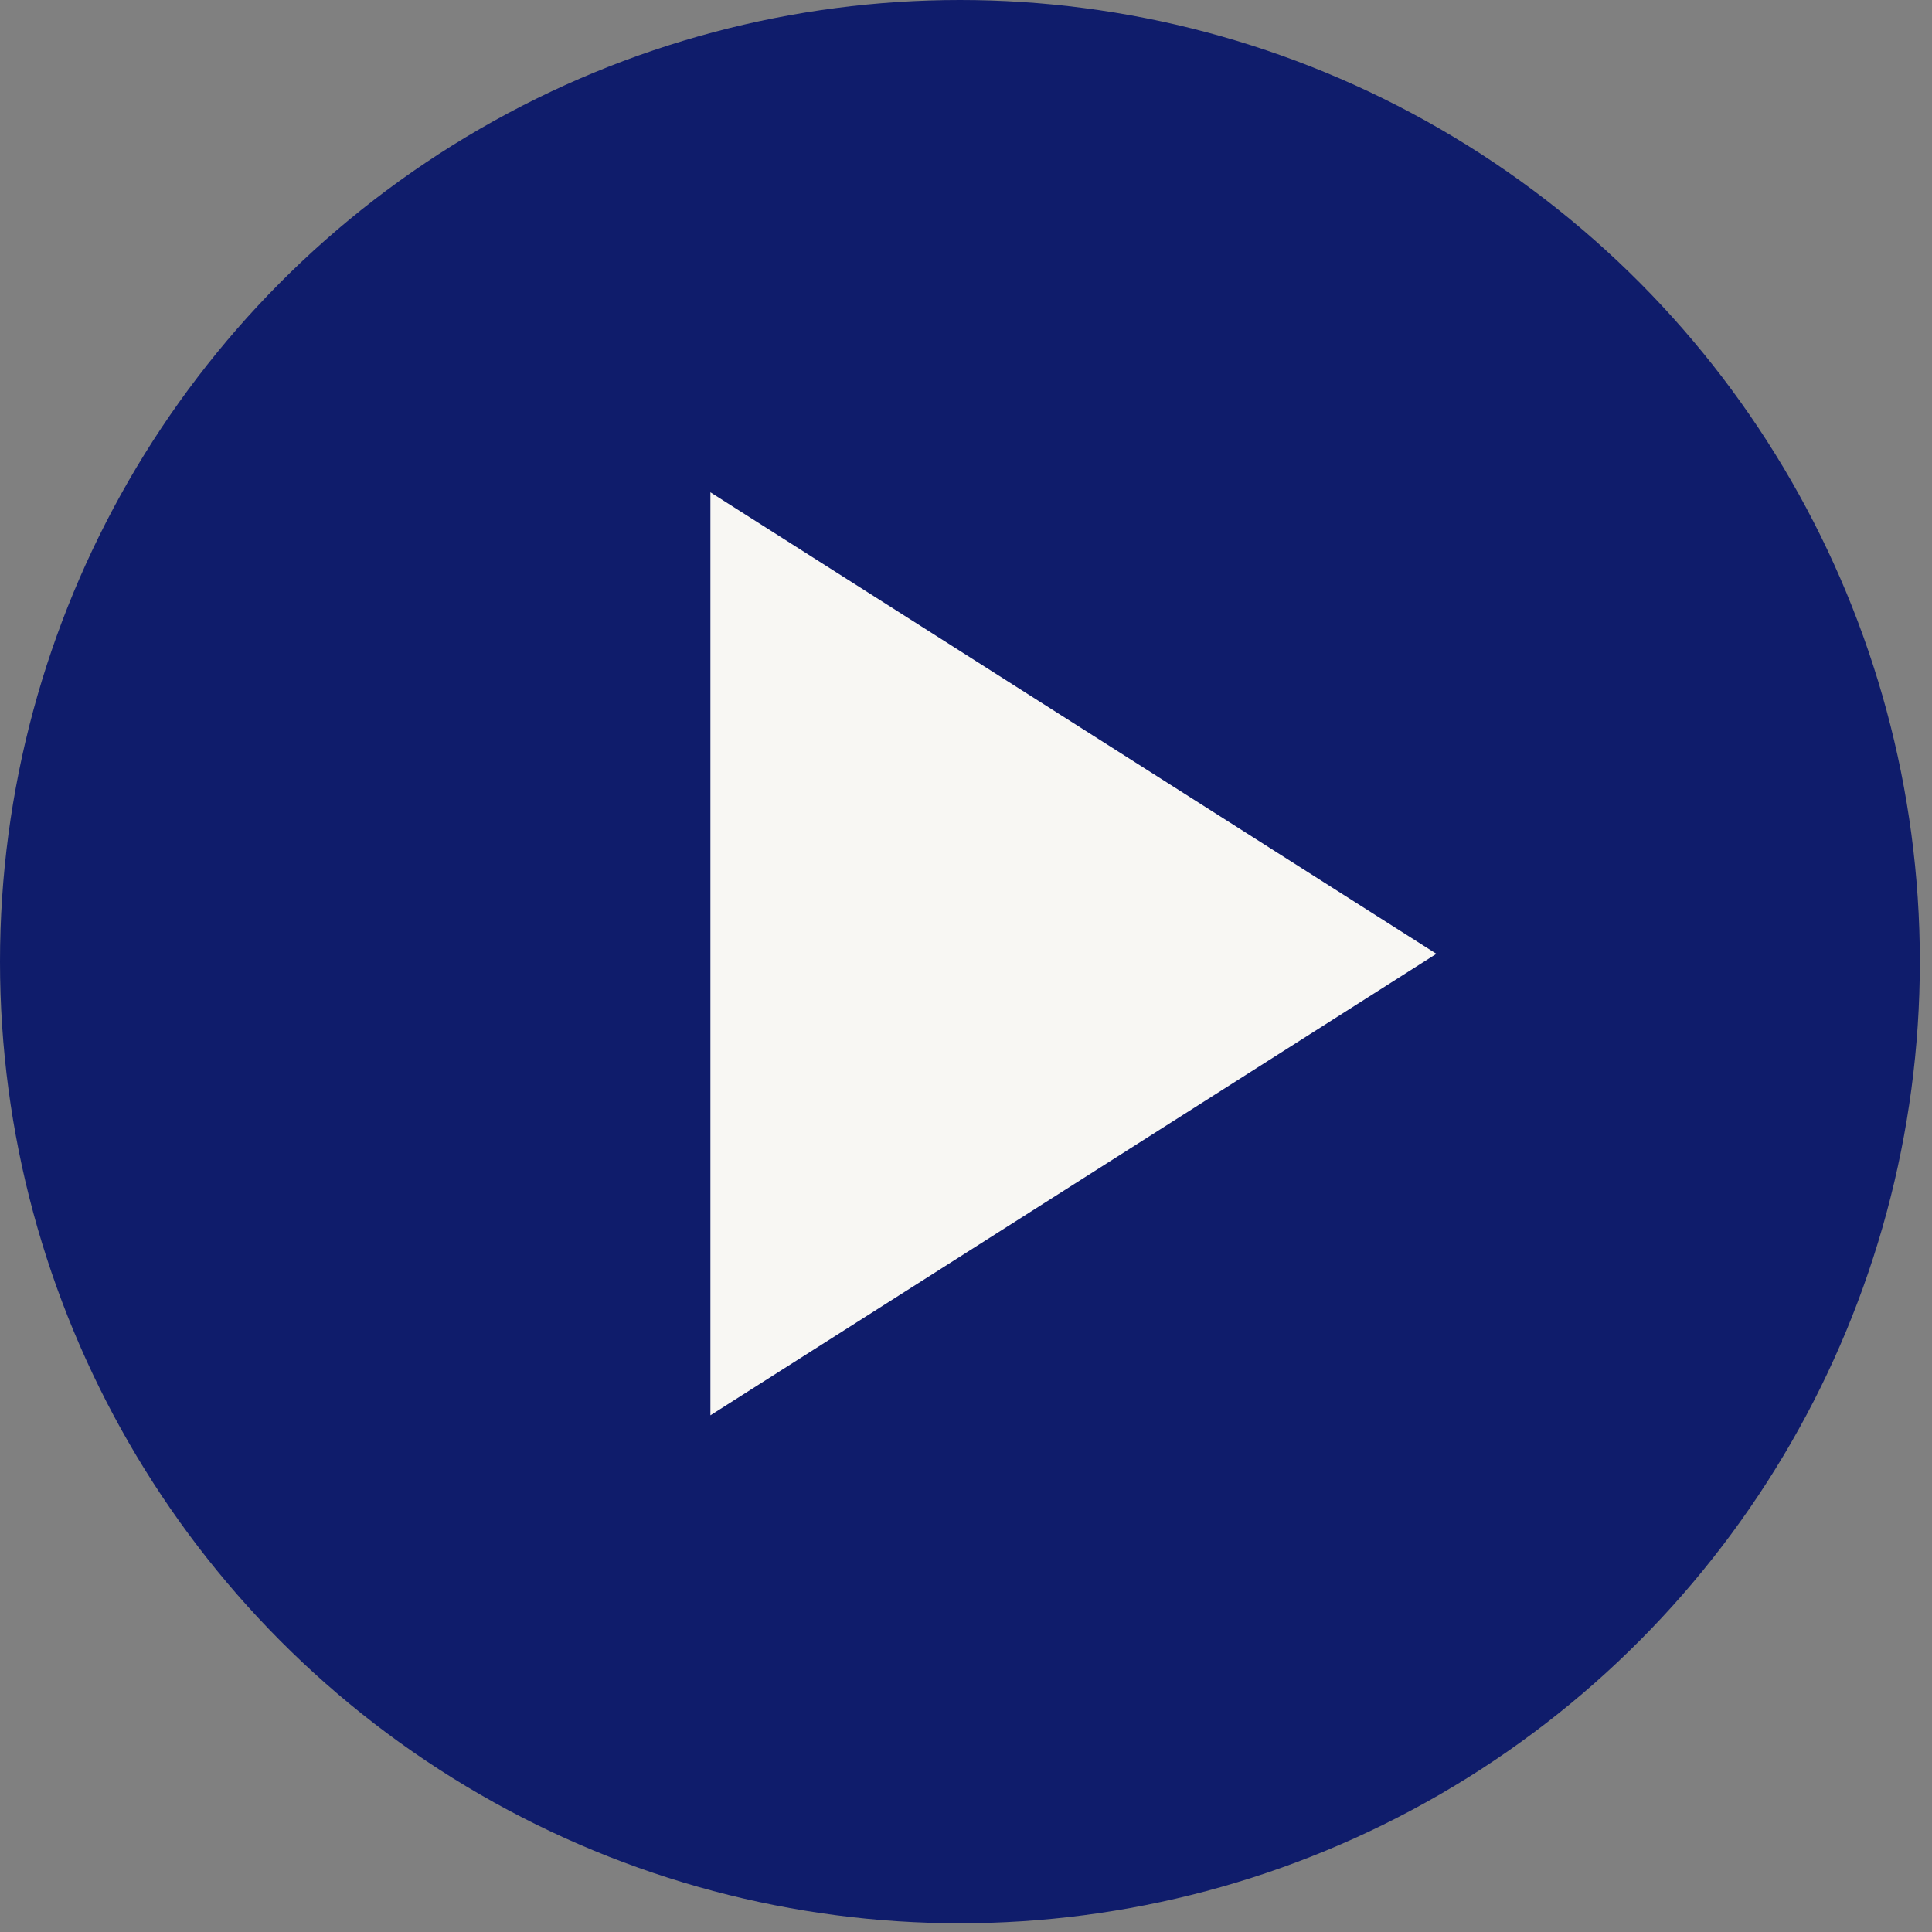
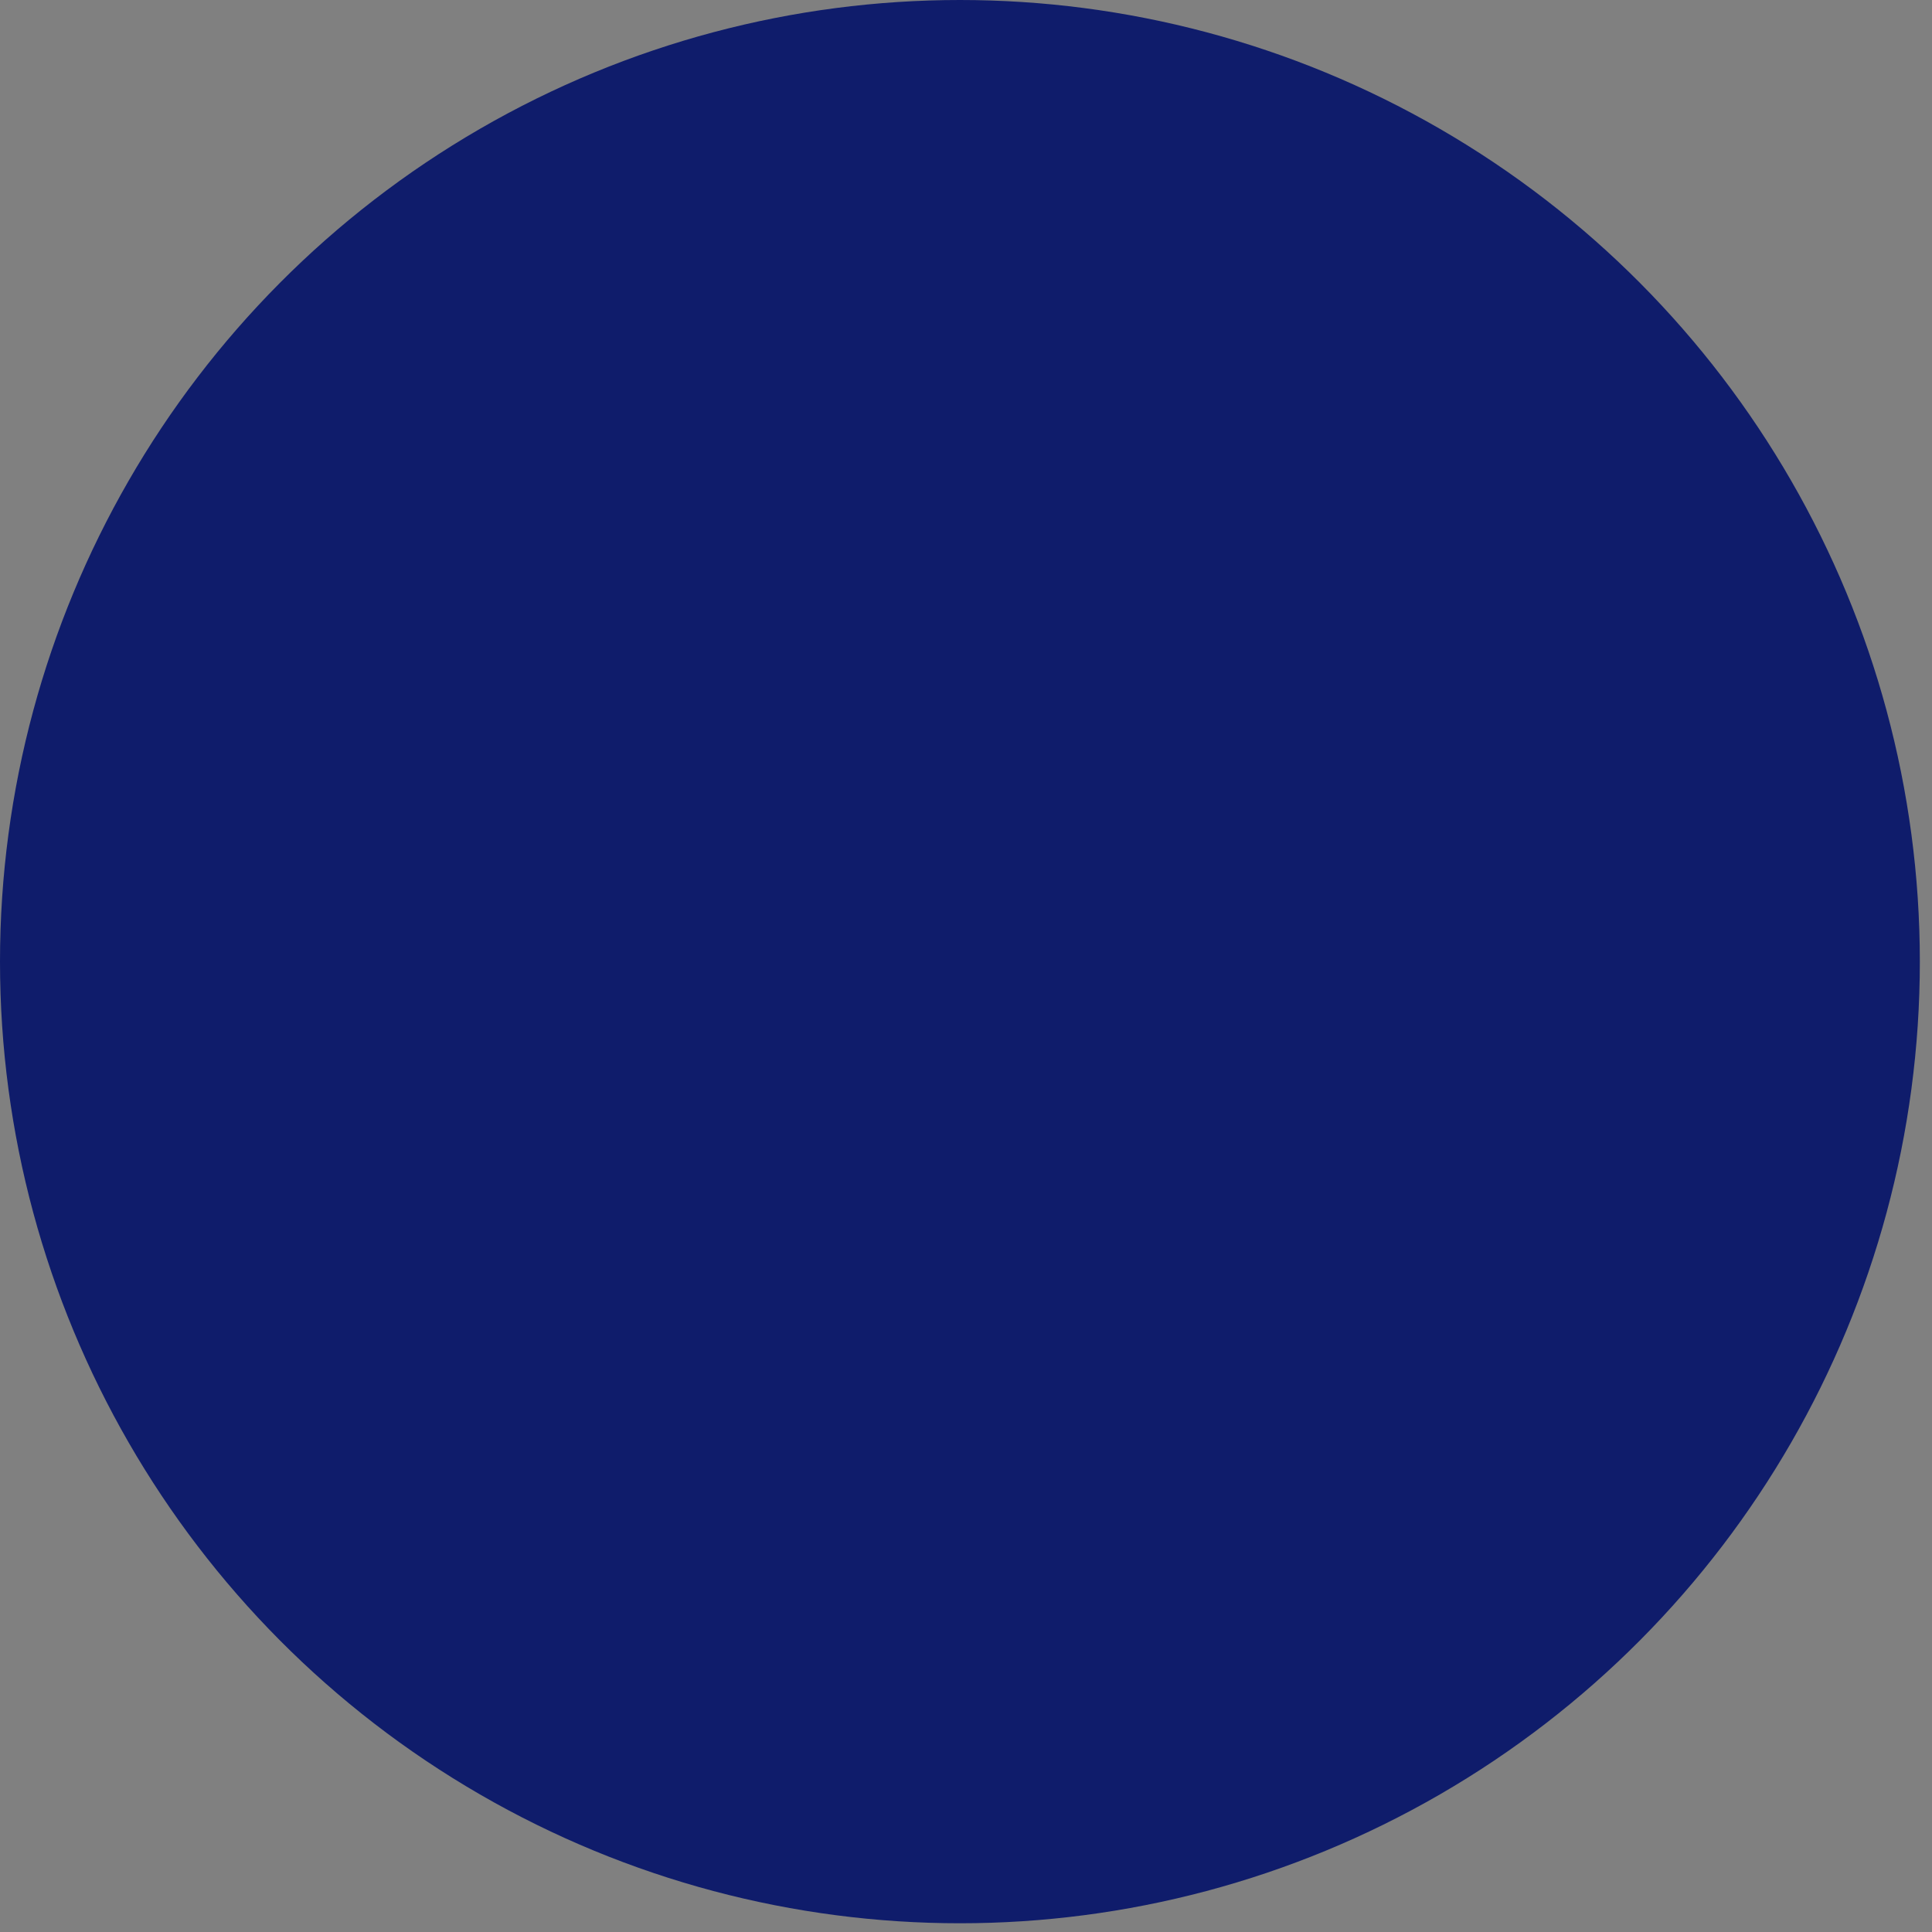
<svg xmlns="http://www.w3.org/2000/svg" width="96" height="96" viewBox="0 0 96 96" fill="none">
  <rect x="0" y="0" width="96" height="96" fill="#808080" stroke="none" />
  <ellipse cx="47.698" cy="47.783" rx="47.698" ry="47.783" fill="#0F1C6B" />
-   <path d="M35.3 24.462L71.373 47.394L35.3 70.326L35.3 24.462Z" fill="#F8F7F3" />
</svg>